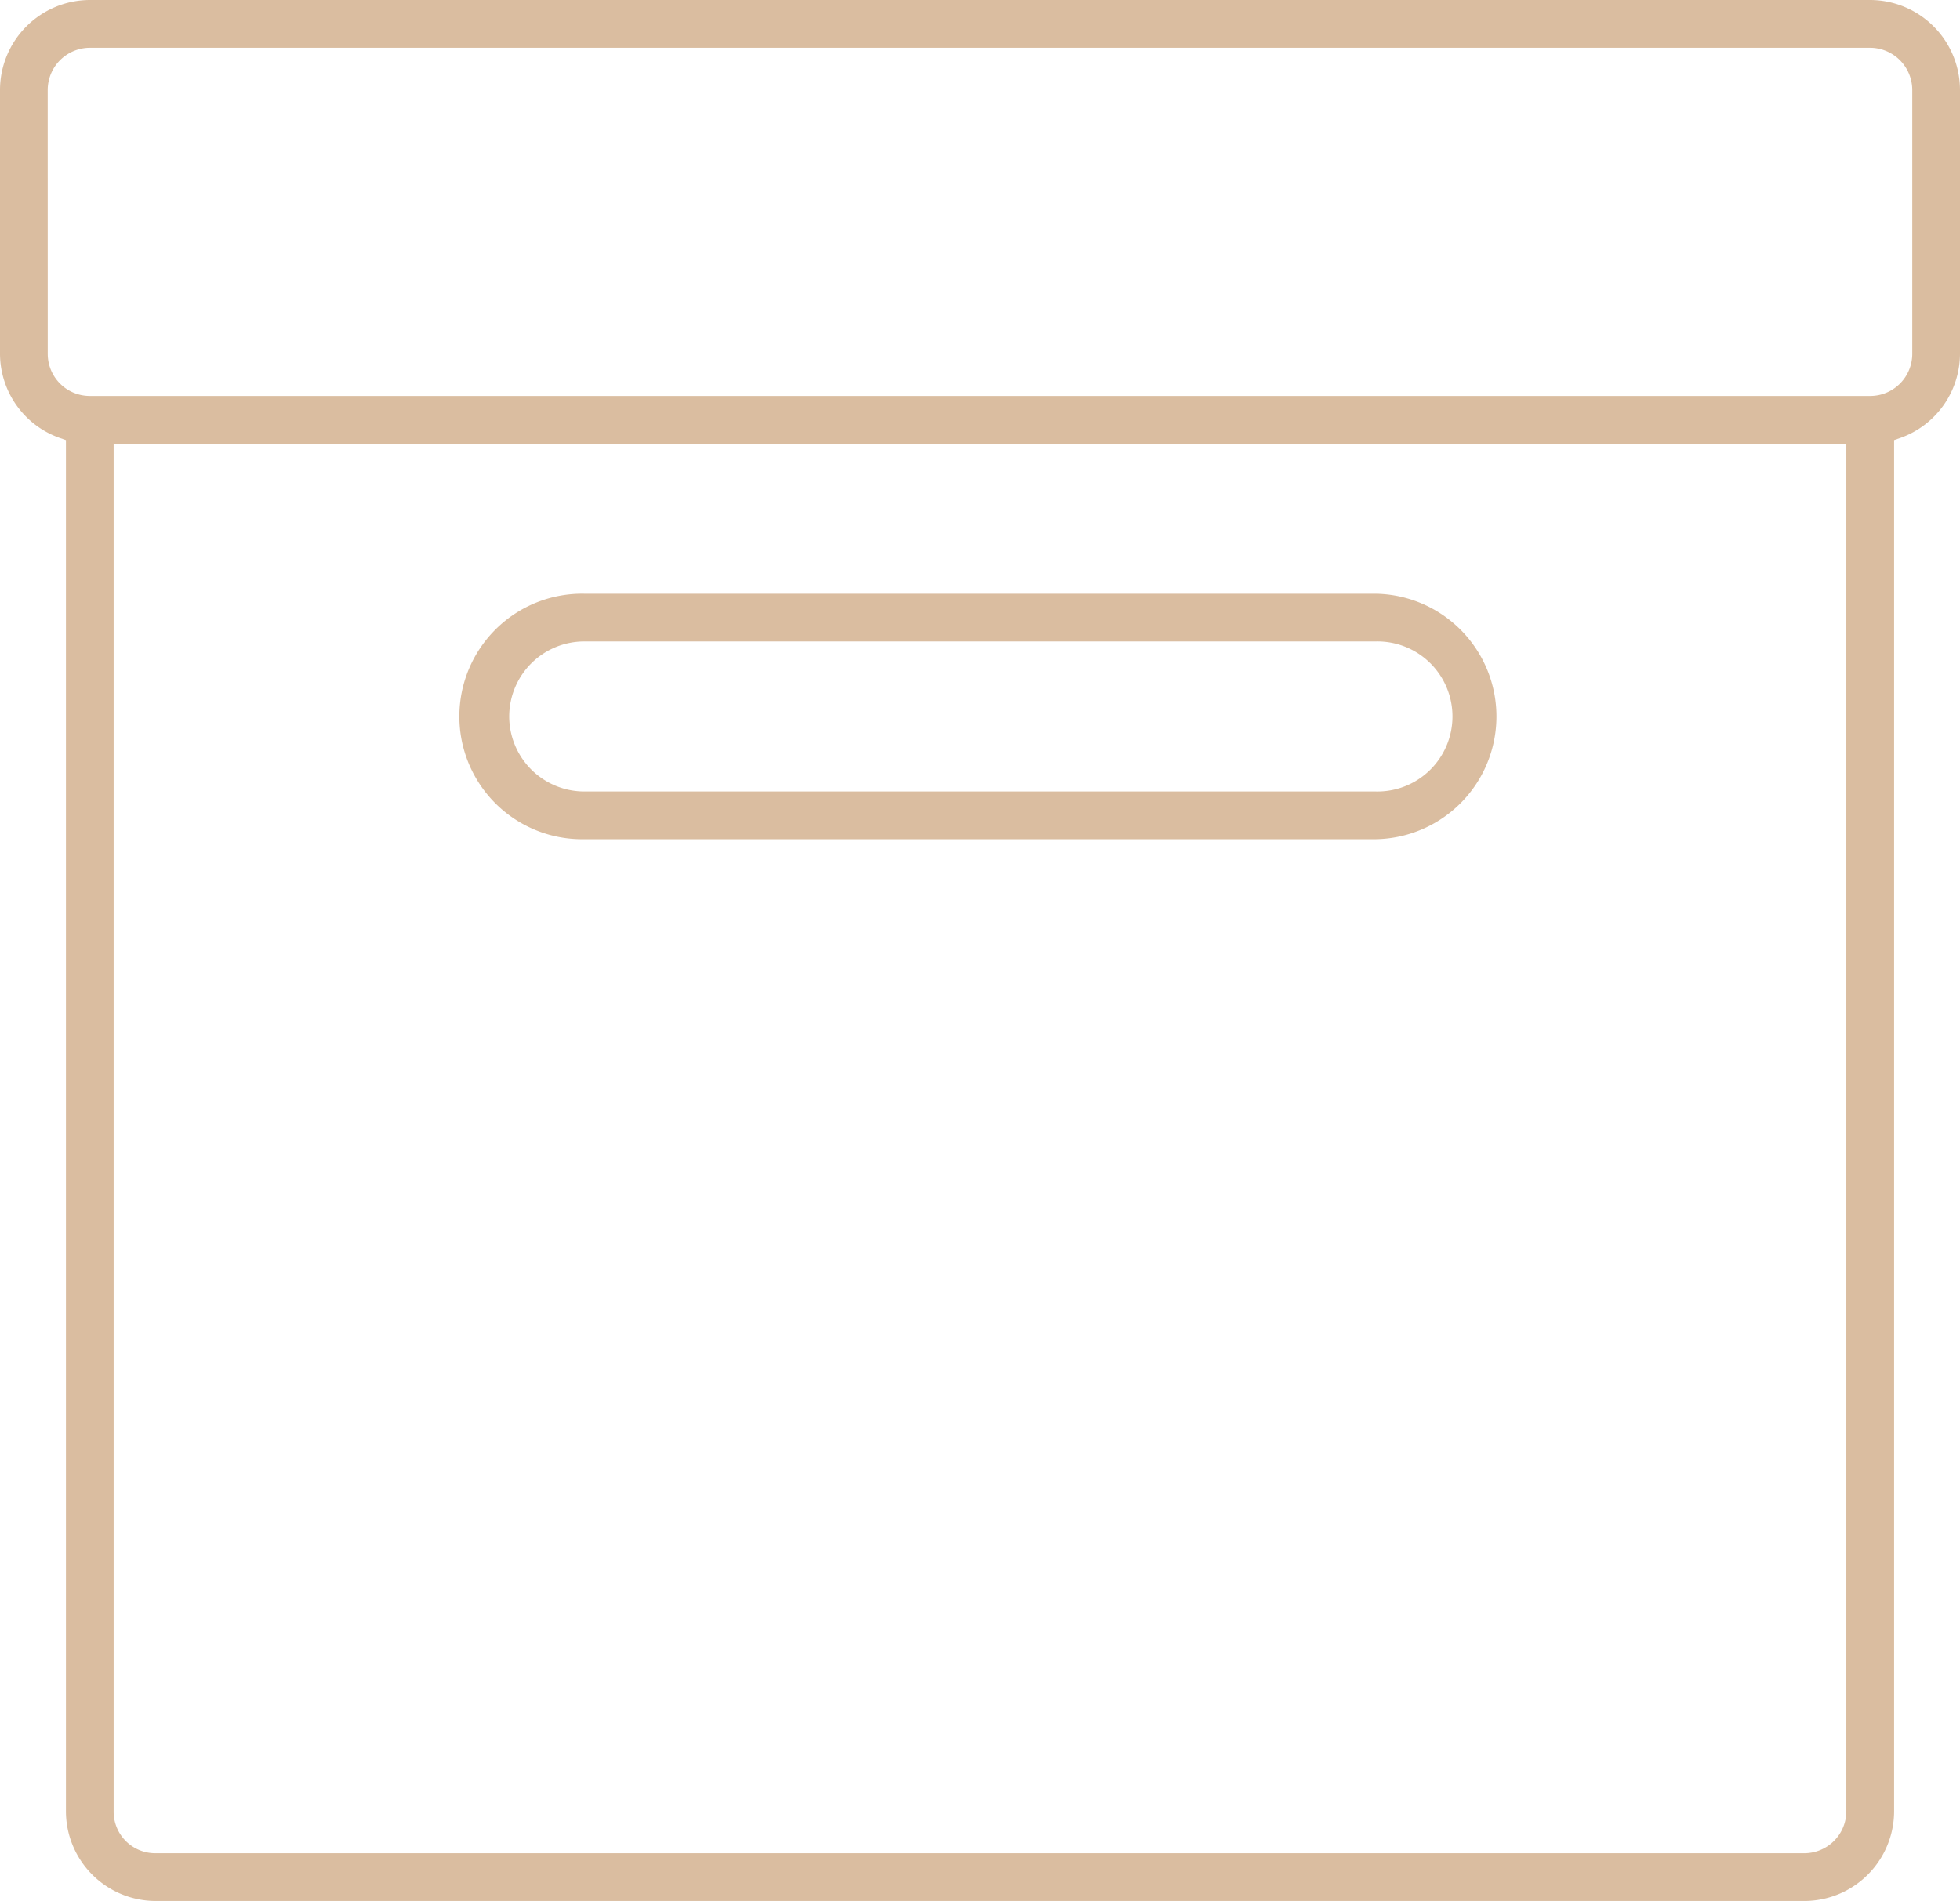
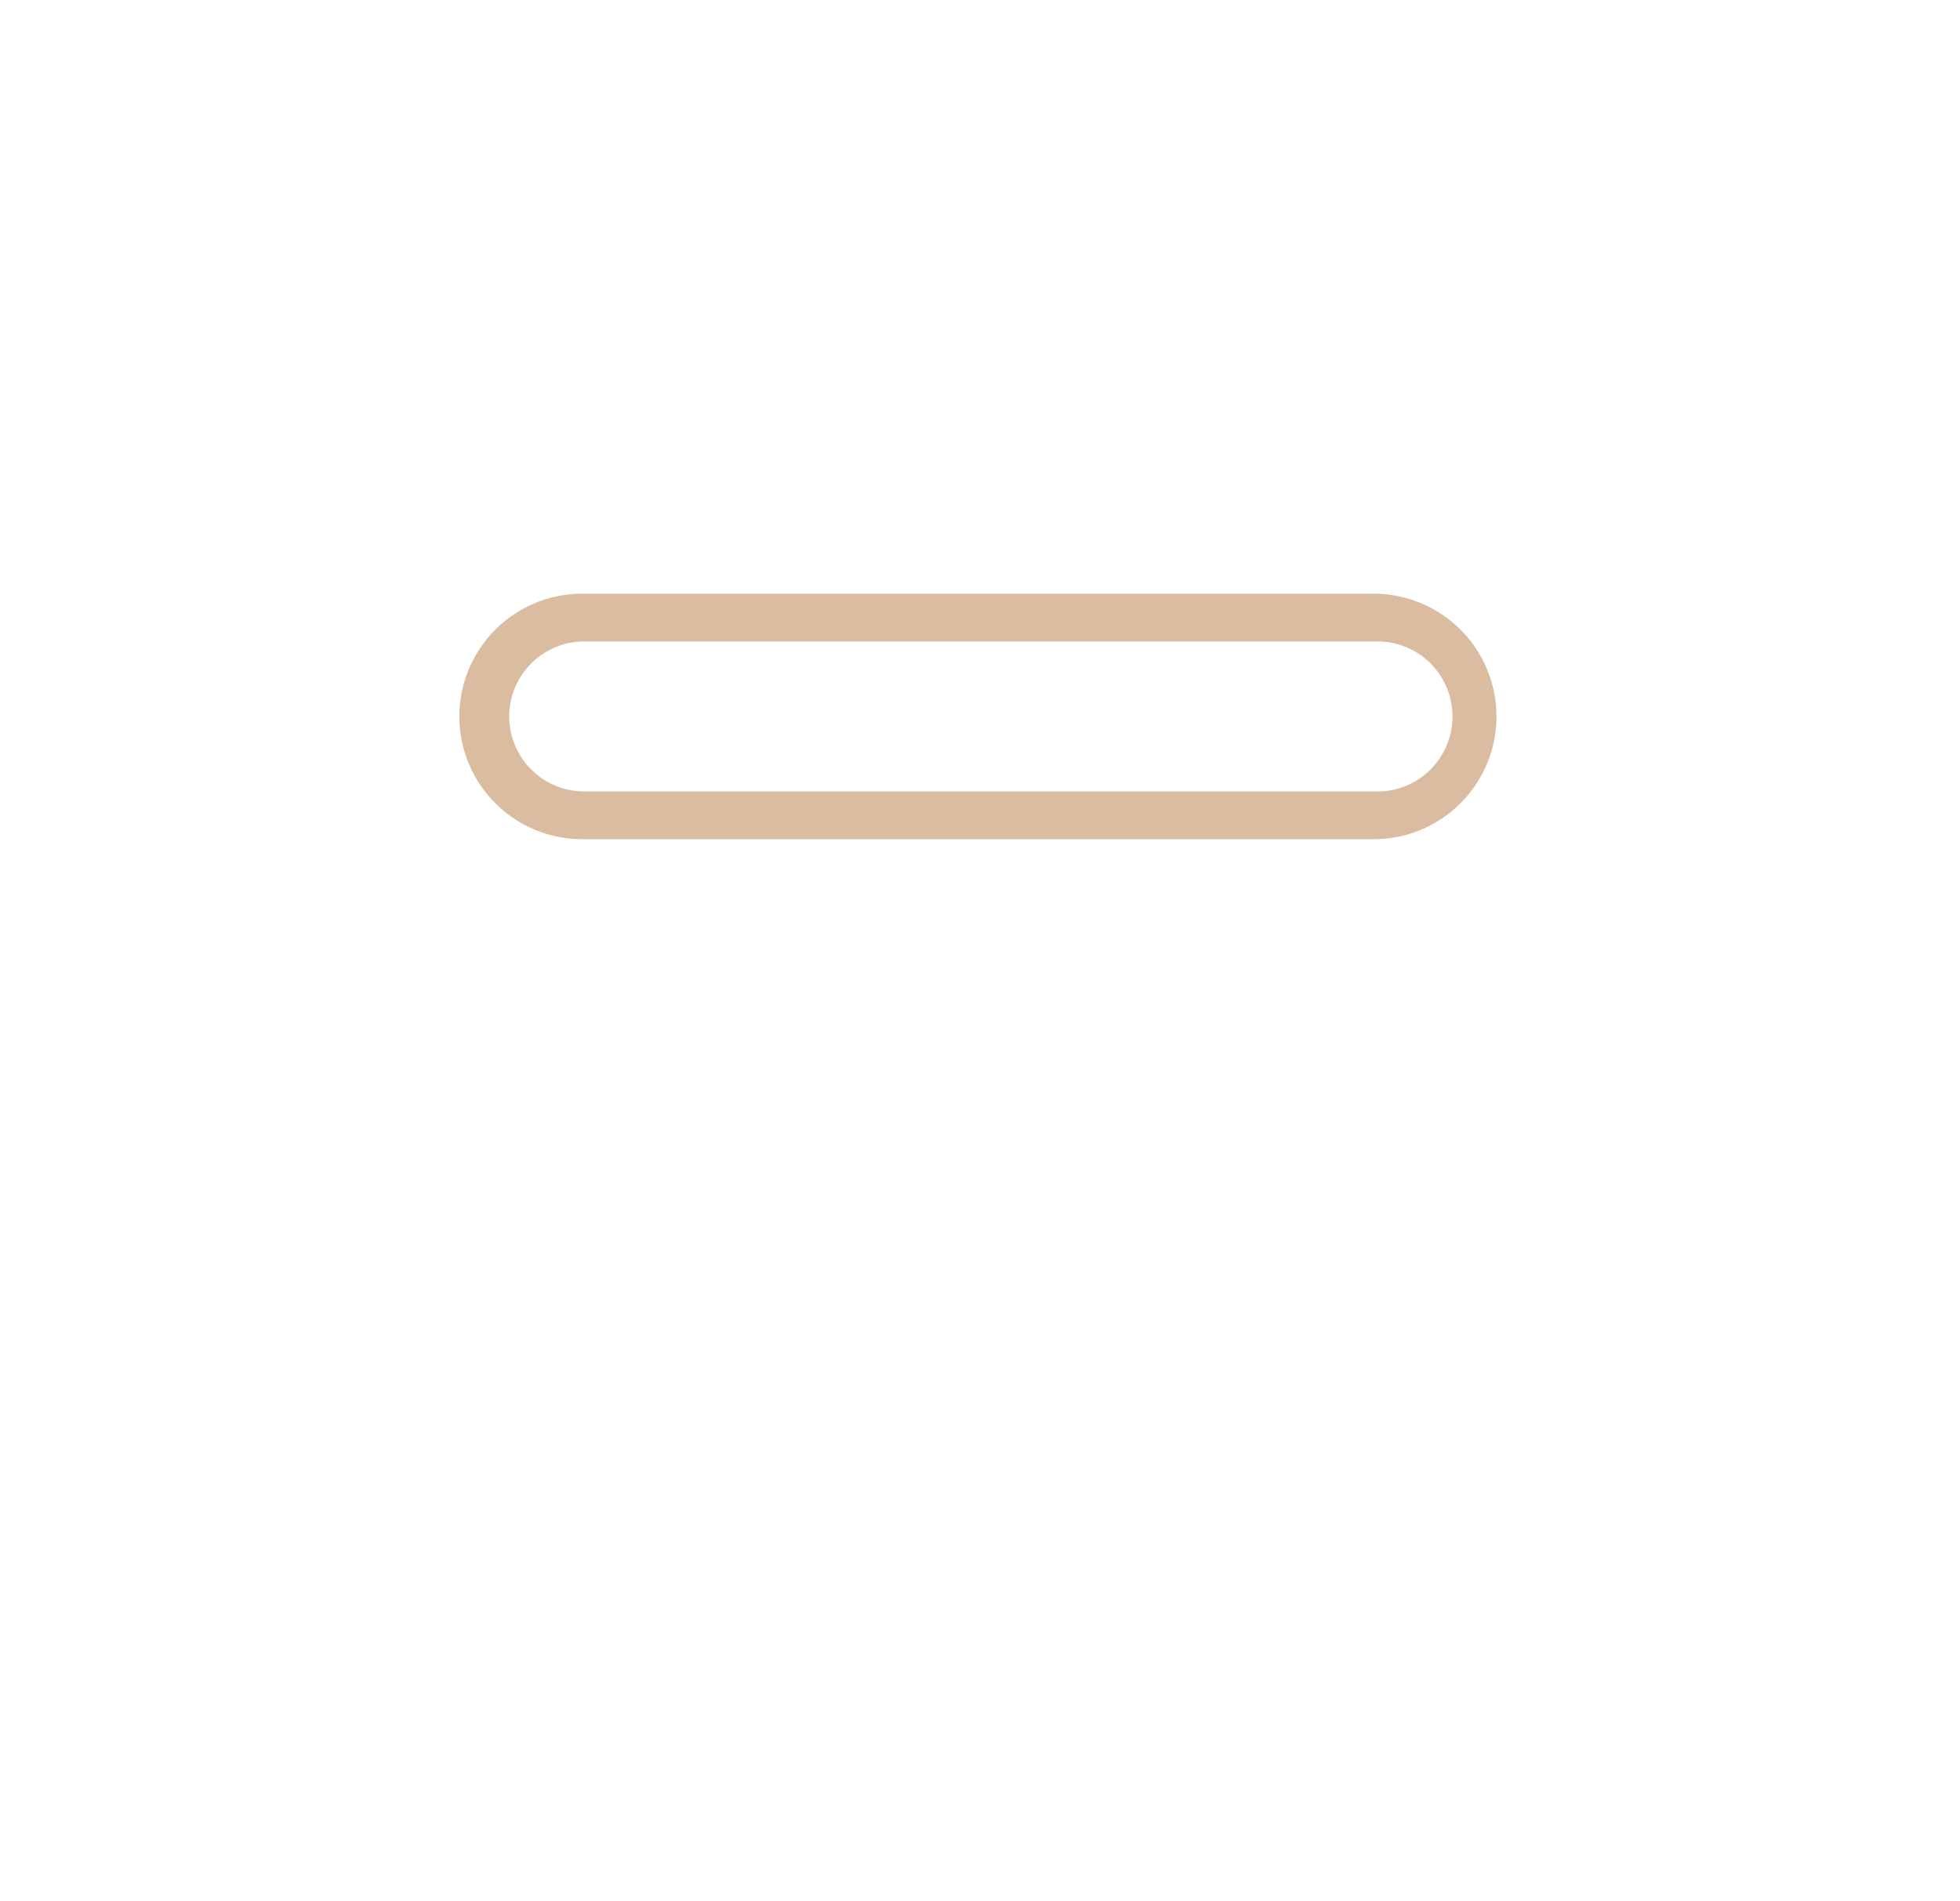
<svg xmlns="http://www.w3.org/2000/svg" width="54.072" height="52.448">
  <g data-name="Group 1842" fill="#dabda0">
-     <path data-name="Path 5763" d="M51.595 0H2.477A2.486 2.486 0 0 0 0 2.49v7.275a2.47 2.47 0 0 0 1.647 2.318l.172.06v37.829a2.479 2.479 0 0 0 2.477 2.477h45.48a2.479 2.479 0 0 0 2.478-2.477V12.143l.172-.06a2.472 2.472 0 0 0 1.646-2.318V2.49A2.486 2.486 0 0 0 51.595 0m-.659 12.242v37.73a1.161 1.161 0 0 1-1.16 1.16H4.295a1.148 1.148 0 0 1-1.16-1.16v-37.73ZM1.316 2.49a1.168 1.168 0 0 1 1.16-1.172h49.119a1.168 1.168 0 0 1 1.16 1.172v7.275a1.161 1.161 0 0 1-1.16 1.16H2.477a1.161 1.161 0 0 1-1.16-1.16Z" />
    <path data-name="Path 5764" d="M16.118 23.154h21.837a3.387 3.387 0 0 0 0-6.773H16.118a3.387 3.387 0 1 0 0 6.773m-2.07-3.387a2.072 2.072 0 0 1 2.07-2.069h21.837a2.07 2.07 0 1 1 0 4.139H16.118a2.073 2.073 0 0 1-2.07-2.07" />
  </g>
</svg>